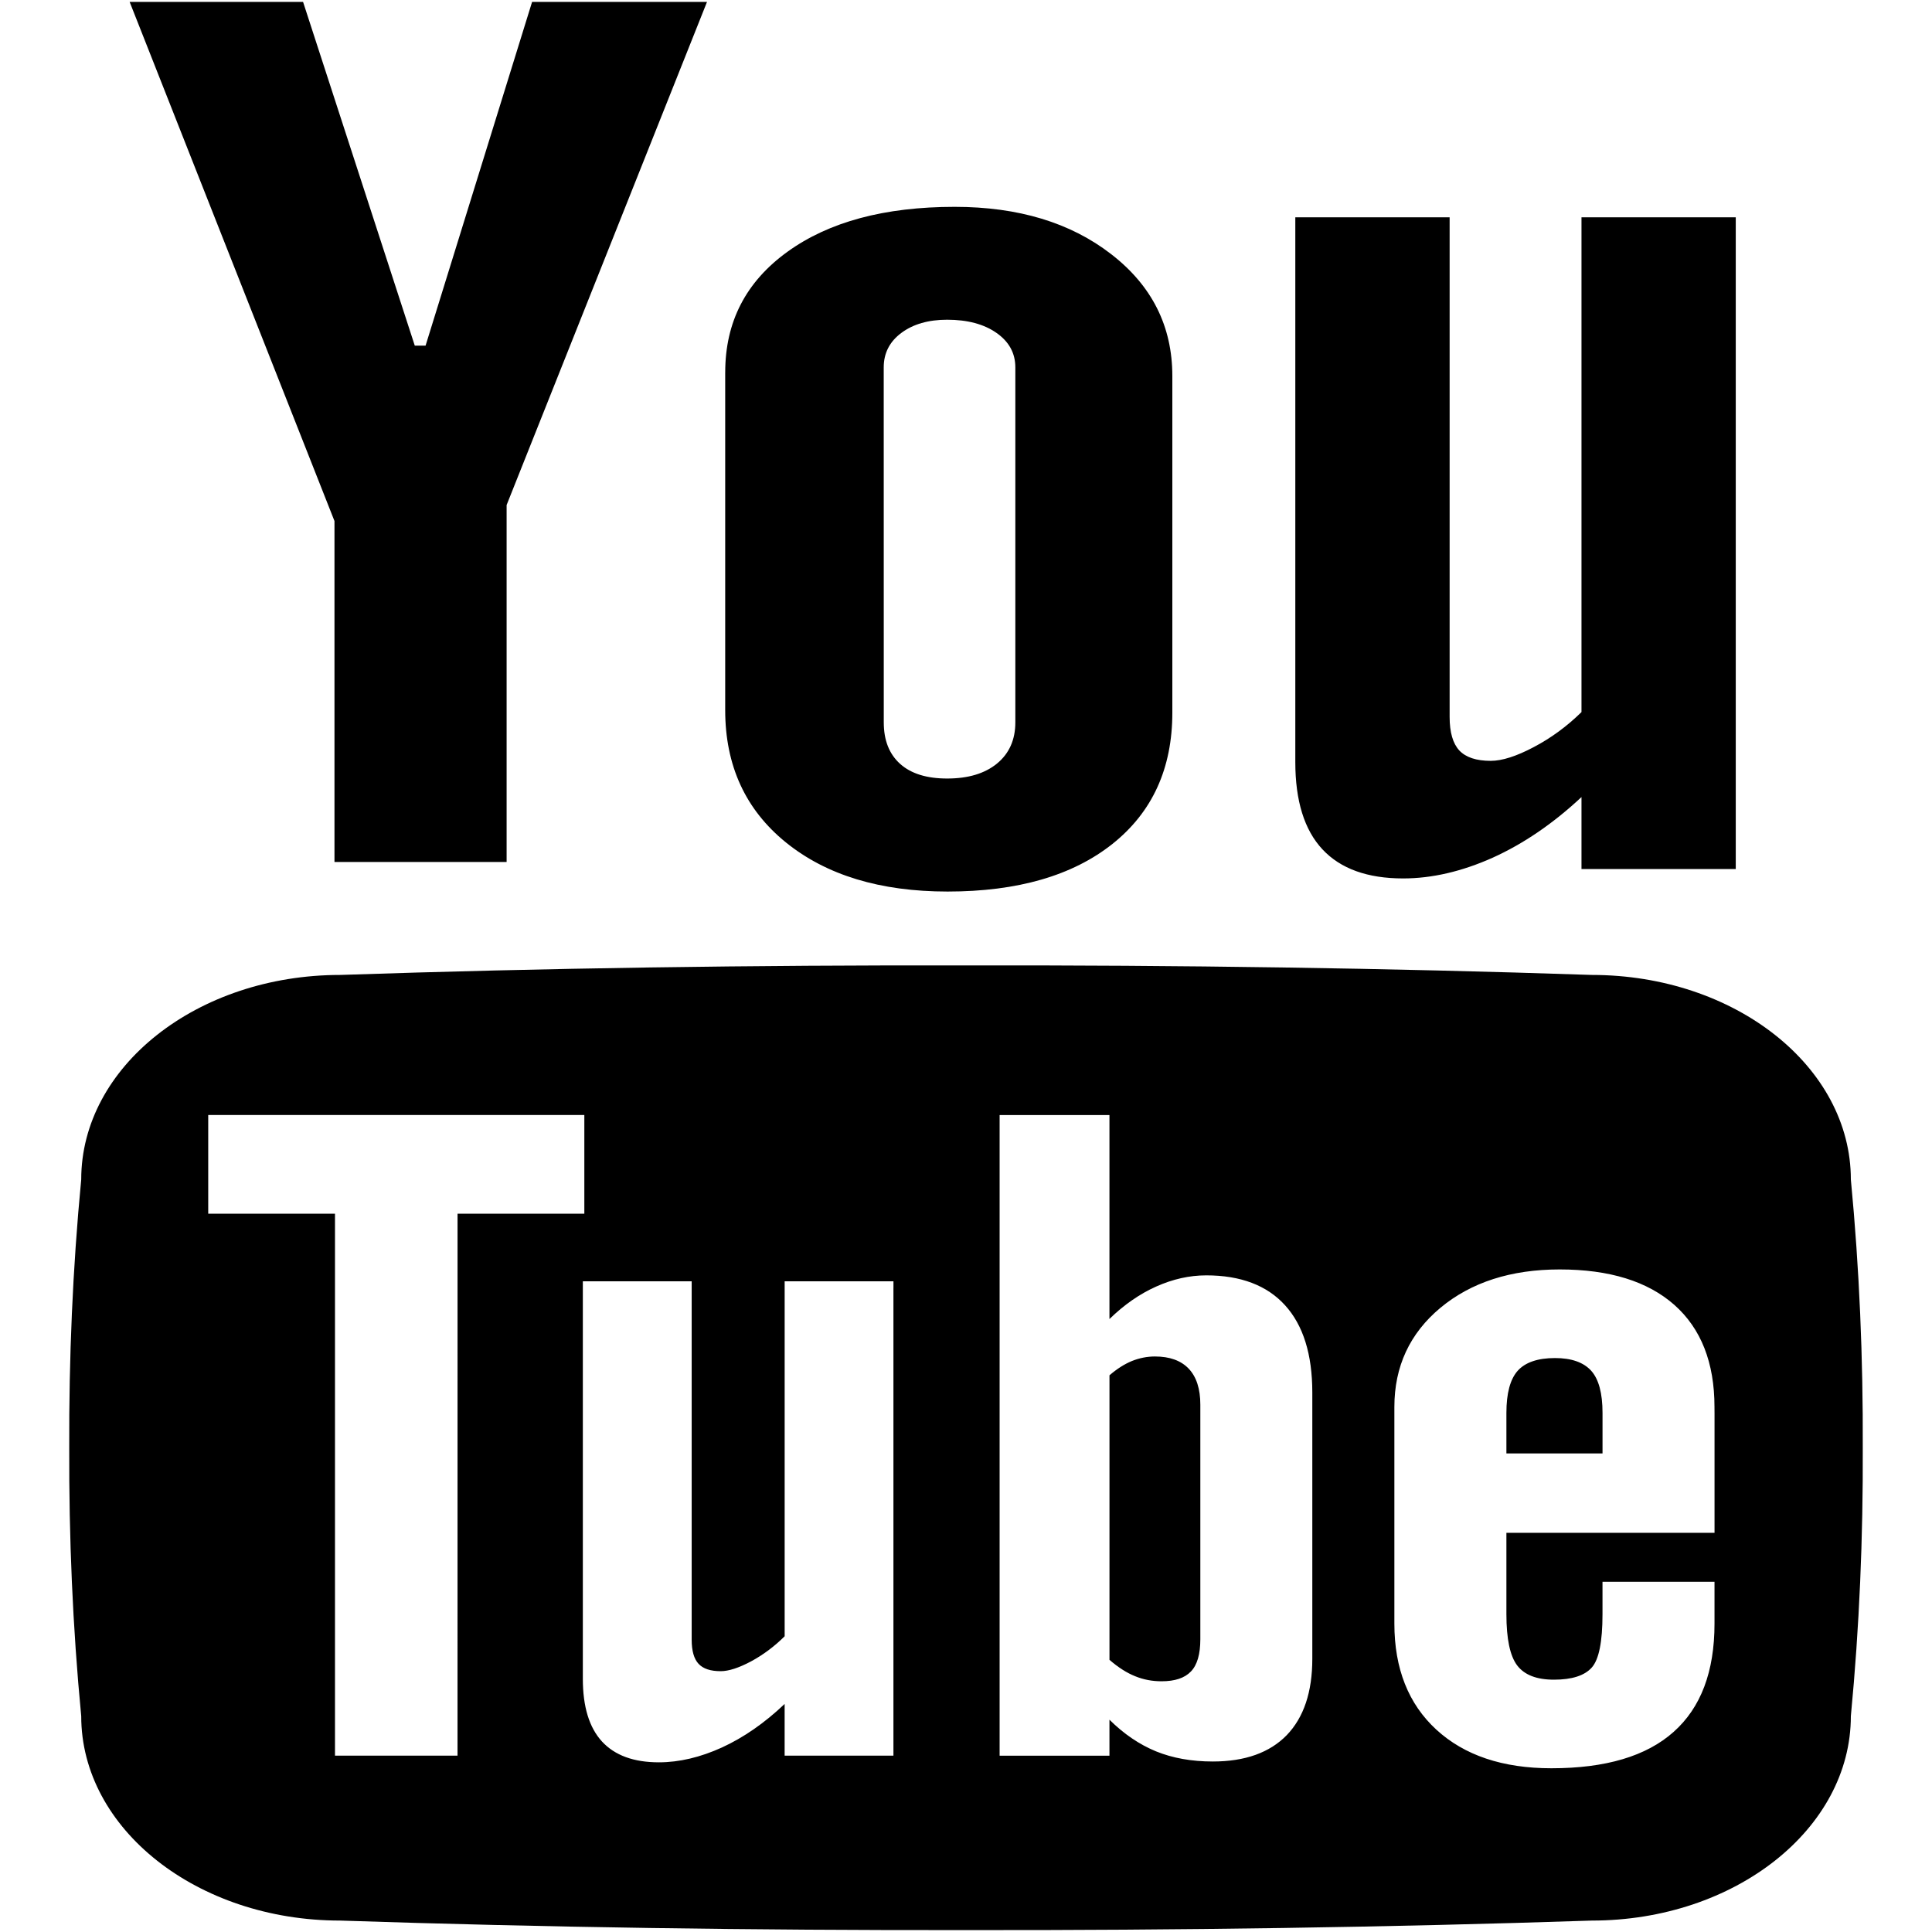
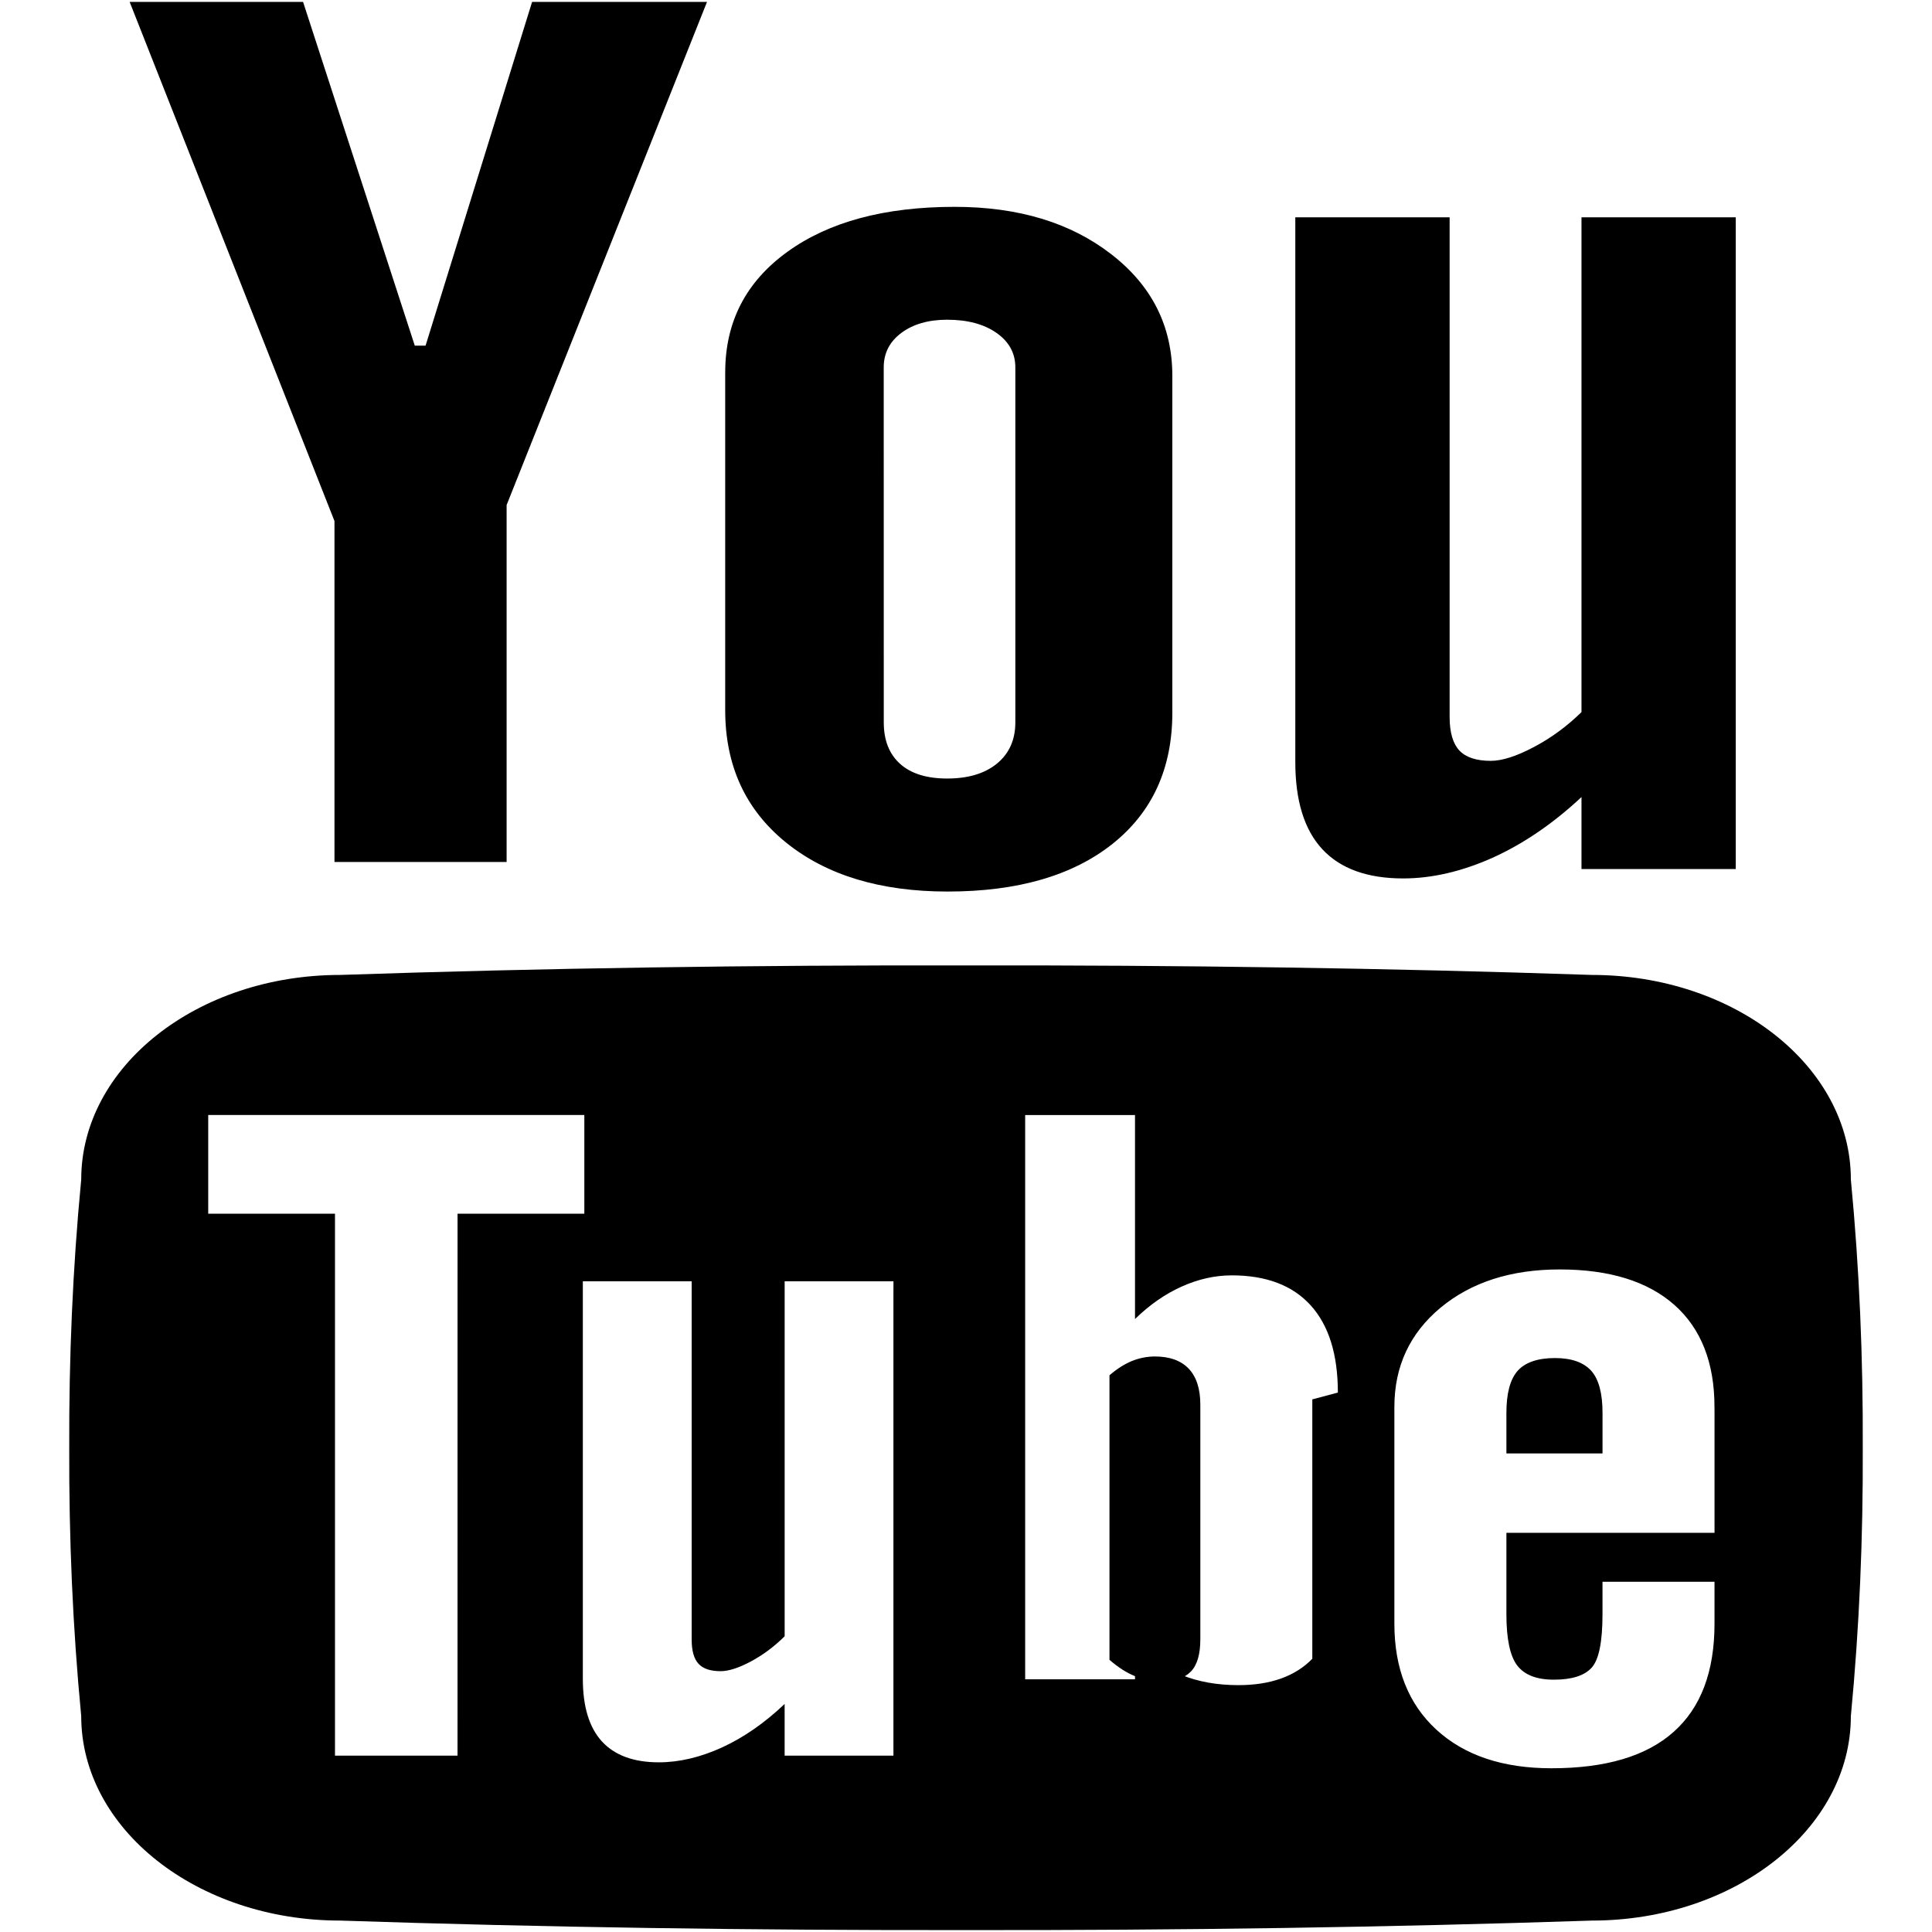
<svg xmlns="http://www.w3.org/2000/svg" version="1.1" id="Layer_1" x="0px" y="0px" width="800px" height="800px" viewBox="0 0 800 800" xml:space="preserve">
  <g id="_x37_935ec95c421cee6d86eb22ecd1368a9">
-     <path d="M53.68,0.78h71.81l46.26,142.34h4.47L220.33,0.78h72.43l-82.98,208.34v147.8H138.5V215.75L53.68,0.78z M300.3,154.15   c0-20.9,8.59-37.5,25.77-49.9c17.16-12.4,40.23-18.6,69.22-18.6c26.4,0,48.01,6.55,64.85,19.61c16.88,13.06,25.3,29.86,25.3,50.45   v139.38c0,23.08-8.28,41.21-24.79,54.35c-16.53,13.14-39.3,19.73-68.26,19.73c-27.9,0-50.22-6.78-66.98-20.35   c-16.73-13.57-25.12-31.81-25.12-54.78V154.15z M365.95,299.1c0,7.45,2.25,13.14,6.8,17.23c4.54,4.05,11.02,6.04,19.45,6.04   c8.64,0,15.52-2.03,20.59-6.16c5.09-4.17,7.64-9.86,7.64-17.12V152.12c0-5.89-2.61-10.64-7.8-14.27c-5.18-3.63-12-5.46-20.44-5.46   c-7.77,0-14.1,1.83-18.96,5.46c-4.87,3.62-7.3,8.38-7.3,14.27L365.95,299.1L365.95,299.1z M718.74,89.98v269.86h-63.88v-29.79   c-11.79,11-24.03,19.34-36.78,25.11c-12.73,5.69-25.11,8.58-37.08,8.58c-14.77,0-25.92-4.02-33.41-12.05   c-7.49-8.03-11.23-20.08-11.23-36.14V89.98h63.9v206.86c0,6.43,1.35,11.03,4.02,13.92c2.69,2.85,7.02,4.29,13,4.29   c4.72,0,10.66-1.91,17.81-5.69c7.19-3.78,13.78-8.62,19.77-14.5V89.98H718.74z M658.88,567.6c-3.14-3.47-8.13-5.26-14.99-5.26   c-7.17,0-12.32,1.79-15.44,5.26c-3.12,3.51-4.68,9.32-4.68,17.43v16.8h39.8v-16.8C663.57,576.91,662.01,571.1,658.88,567.6z    M470.09,694.11c3.43,1.4,7.06,2.07,10.88,2.07c5.54,0,9.55-1.33,12.16-4.05c2.61-2.69,3.9-7.17,3.9-13.33v-97.15   c0-6.55-1.6-11.5-4.79-14.89c-3.22-3.39-7.91-5.07-14-5.07c-3.22,0-6.39,0.62-9.53,1.87c-3.14,1.29-6.24,3.28-9.3,5.92v117.82   C463.07,690.48,466.63,692.74,470.09,694.11z M766.4,488.42c0-46.78-48.05-84.72-107.27-84.72c-84.48-2.85-170.93-4.09-259.13-3.94   c-88.17-0.16-174.62,1.09-259.13,3.94c-59.19,0-107.24,37.93-107.24,84.72c-3.56,37-5.1,74.03-4.96,111.07   c-0.14,37.04,1.4,74.07,4.96,111.11c0,46.74,48.05,84.67,107.24,84.67c84.51,2.81,170.96,4.06,259.13,3.94   c88.2,0.12,174.65-1.13,259.13-3.94c59.22,0,107.27-37.93,107.27-84.67c3.55-37.04,5.08-74.07,4.93-111.11   C771.48,562.45,769.95,525.41,766.4,488.42z M189.45,724.16v2.81h-50.74v-2.81v-221.6H86.22v-2.77v-35.32v-2.77h155.74v2.77v35.32   v2.77h-52.5L189.45,724.16L189.45,724.16z M369.95,533.33v190.84v2.81H324.9v-2.81v-18.6c-8.32,7.91-16.95,13.88-25.92,18.01   c-9,4.09-17.71,6.16-26.17,6.16c-10.41,0-18.26-2.89-23.54-8.62c-5.29-5.77-7.93-14.42-7.93-25.96v-2.81V533.33v-2.77h45.07v2.77   v145.65c0,4.56,0.94,7.91,2.82,9.94c1.9,2.07,4.96,3.08,9.18,3.08c3.32,0,7.5-1.36,12.57-4.05c5.05-2.73,9.69-6.2,13.93-10.41   V533.33v-2.77h45.05V533.33z M543.4,579.45v104.6v2.81c0,13.76-3.53,24.29-10.58,31.62c-7.06,7.25-17.27,10.92-30.61,10.92   c-8.81,0-16.64-1.4-23.55-4.21c-6.92-2.85-13.33-7.21-19.26-13.1v12.09v2.81h-45.48v-2.81V464.48v-2.77h45.48v2.77v81.71   c6.08-5.93,12.51-10.41,19.34-13.45c6.84-3.08,13.76-4.64,20.74-4.64c14.23,0,25.15,4.13,32.65,12.4   c7.5,8.26,11.27,20.31,11.27,36.14L543.4,579.45L543.4,579.45z M709.95,585.38v46.51v2.81h-86.18v33.72   c0,10.18,1.48,17.23,4.44,21.17c2.98,3.94,8.05,5.93,15.22,5.93c7.47,0,12.71-1.68,15.69-5.03c2.96-3.31,4.44-10.68,4.44-22.07   v-10.64v-2.81h46.38v2.81v11.73v2.81c0,19.84-5.63,34.78-16.94,44.83c-11.29,10.06-28.15,15.05-50.59,15.05   c-20.17,0-36.04-5.34-47.64-15.98c-11.58-10.64-17.39-25.3-17.39-43.9v-2.81v-84.13v-2.77c0-16.8,6.37-30.49,19.08-41.09   c12.73-10.57,29.2-15.87,49.36-15.87c20.62,0,36.45,4.91,47.52,14.7c11.03,9.79,16.59,23.9,16.59,42.26L709.95,585.38   L709.95,585.38z" />
+     <path d="M53.68,0.78h71.81l46.26,142.34h4.47L220.33,0.78h72.43l-82.98,208.34v147.8H138.5V215.75L53.68,0.78z M300.3,154.15   c0-20.9,8.59-37.5,25.77-49.9c17.16-12.4,40.23-18.6,69.22-18.6c26.4,0,48.01,6.55,64.85,19.61c16.88,13.06,25.3,29.86,25.3,50.45   v139.38c0,23.08-8.28,41.21-24.79,54.35c-16.53,13.14-39.3,19.73-68.26,19.73c-27.9,0-50.22-6.78-66.98-20.35   c-16.73-13.57-25.12-31.81-25.12-54.78V154.15z M365.95,299.1c0,7.45,2.25,13.14,6.8,17.23c4.54,4.05,11.02,6.04,19.45,6.04   c8.64,0,15.52-2.03,20.59-6.16c5.09-4.17,7.64-9.86,7.64-17.12V152.12c0-5.89-2.61-10.64-7.8-14.27c-5.18-3.63-12-5.46-20.44-5.46   c-7.77,0-14.1,1.83-18.96,5.46c-4.87,3.62-7.3,8.38-7.3,14.27L365.95,299.1L365.95,299.1z M718.74,89.98v269.86h-63.88v-29.79   c-11.79,11-24.03,19.34-36.78,25.11c-12.73,5.69-25.11,8.58-37.08,8.58c-14.77,0-25.92-4.02-33.41-12.05   c-7.49-8.03-11.23-20.08-11.23-36.14V89.98h63.9v206.86c0,6.43,1.35,11.03,4.02,13.92c2.69,2.85,7.02,4.29,13,4.29   c4.72,0,10.66-1.91,17.81-5.69c7.19-3.78,13.78-8.62,19.77-14.5V89.98H718.74z M658.88,567.6c-3.14-3.47-8.13-5.26-14.99-5.26   c-7.17,0-12.32,1.79-15.44,5.26c-3.12,3.51-4.68,9.32-4.68,17.43v16.8h39.8v-16.8C663.57,576.91,662.01,571.1,658.88,567.6z    M470.09,694.11c3.43,1.4,7.06,2.07,10.88,2.07c5.54,0,9.55-1.33,12.16-4.05c2.61-2.69,3.9-7.17,3.9-13.33v-97.15   c0-6.55-1.6-11.5-4.79-14.89c-3.22-3.39-7.91-5.07-14-5.07c-3.22,0-6.39,0.62-9.53,1.87c-3.14,1.29-6.24,3.28-9.3,5.92v117.82   C463.07,690.48,466.63,692.74,470.09,694.11z M766.4,488.42c0-46.78-48.05-84.72-107.27-84.72c-84.48-2.85-170.93-4.09-259.13-3.94   c-88.17-0.16-174.62,1.09-259.13,3.94c-59.19,0-107.24,37.93-107.24,84.72c-3.56,37-5.1,74.03-4.96,111.07   c-0.14,37.04,1.4,74.07,4.96,111.11c0,46.74,48.05,84.67,107.24,84.67c84.51,2.81,170.96,4.06,259.13,3.94   c88.2,0.12,174.65-1.13,259.13-3.94c59.22,0,107.27-37.93,107.27-84.67c3.55-37.04,5.08-74.07,4.93-111.11   C771.48,562.45,769.95,525.41,766.4,488.42z M189.45,724.16v2.81h-50.74v-2.81v-221.6H86.22v-2.77v-35.32v-2.77h155.74v2.77v35.32   v2.77h-52.5L189.45,724.16L189.45,724.16z M369.95,533.33v190.84v2.81H324.9v-2.81v-18.6c-8.32,7.91-16.95,13.88-25.92,18.01   c-9,4.09-17.71,6.16-26.17,6.16c-10.41,0-18.26-2.89-23.54-8.62c-5.29-5.77-7.93-14.42-7.93-25.96v-2.81V533.33v-2.77h45.07v2.77   v145.65c0,4.56,0.94,7.91,2.82,9.94c1.9,2.07,4.96,3.08,9.18,3.08c3.32,0,7.5-1.36,12.57-4.05c5.05-2.73,9.69-6.2,13.93-10.41   V533.33v-2.77h45.05V533.33z M543.4,579.45v104.6v2.81c-7.06,7.25-17.27,10.92-30.61,10.92   c-8.81,0-16.64-1.4-23.55-4.21c-6.92-2.85-13.33-7.21-19.26-13.1v12.09v2.81h-45.48v-2.81V464.48v-2.77h45.48v2.77v81.71   c6.08-5.93,12.51-10.41,19.34-13.45c6.84-3.08,13.76-4.64,20.74-4.64c14.23,0,25.15,4.13,32.65,12.4   c7.5,8.26,11.27,20.31,11.27,36.14L543.4,579.45L543.4,579.45z M709.95,585.38v46.51v2.81h-86.18v33.72   c0,10.18,1.48,17.23,4.44,21.17c2.98,3.94,8.05,5.93,15.22,5.93c7.47,0,12.71-1.68,15.69-5.03c2.96-3.31,4.44-10.68,4.44-22.07   v-10.64v-2.81h46.38v2.81v11.73v2.81c0,19.84-5.63,34.78-16.94,44.83c-11.29,10.06-28.15,15.05-50.59,15.05   c-20.17,0-36.04-5.34-47.64-15.98c-11.58-10.64-17.39-25.3-17.39-43.9v-2.81v-84.13v-2.77c0-16.8,6.37-30.49,19.08-41.09   c12.73-10.57,29.2-15.87,49.36-15.87c20.62,0,36.45,4.91,47.52,14.7c11.03,9.79,16.59,23.9,16.59,42.26L709.95,585.38   L709.95,585.38z" />
  </g>
</svg>